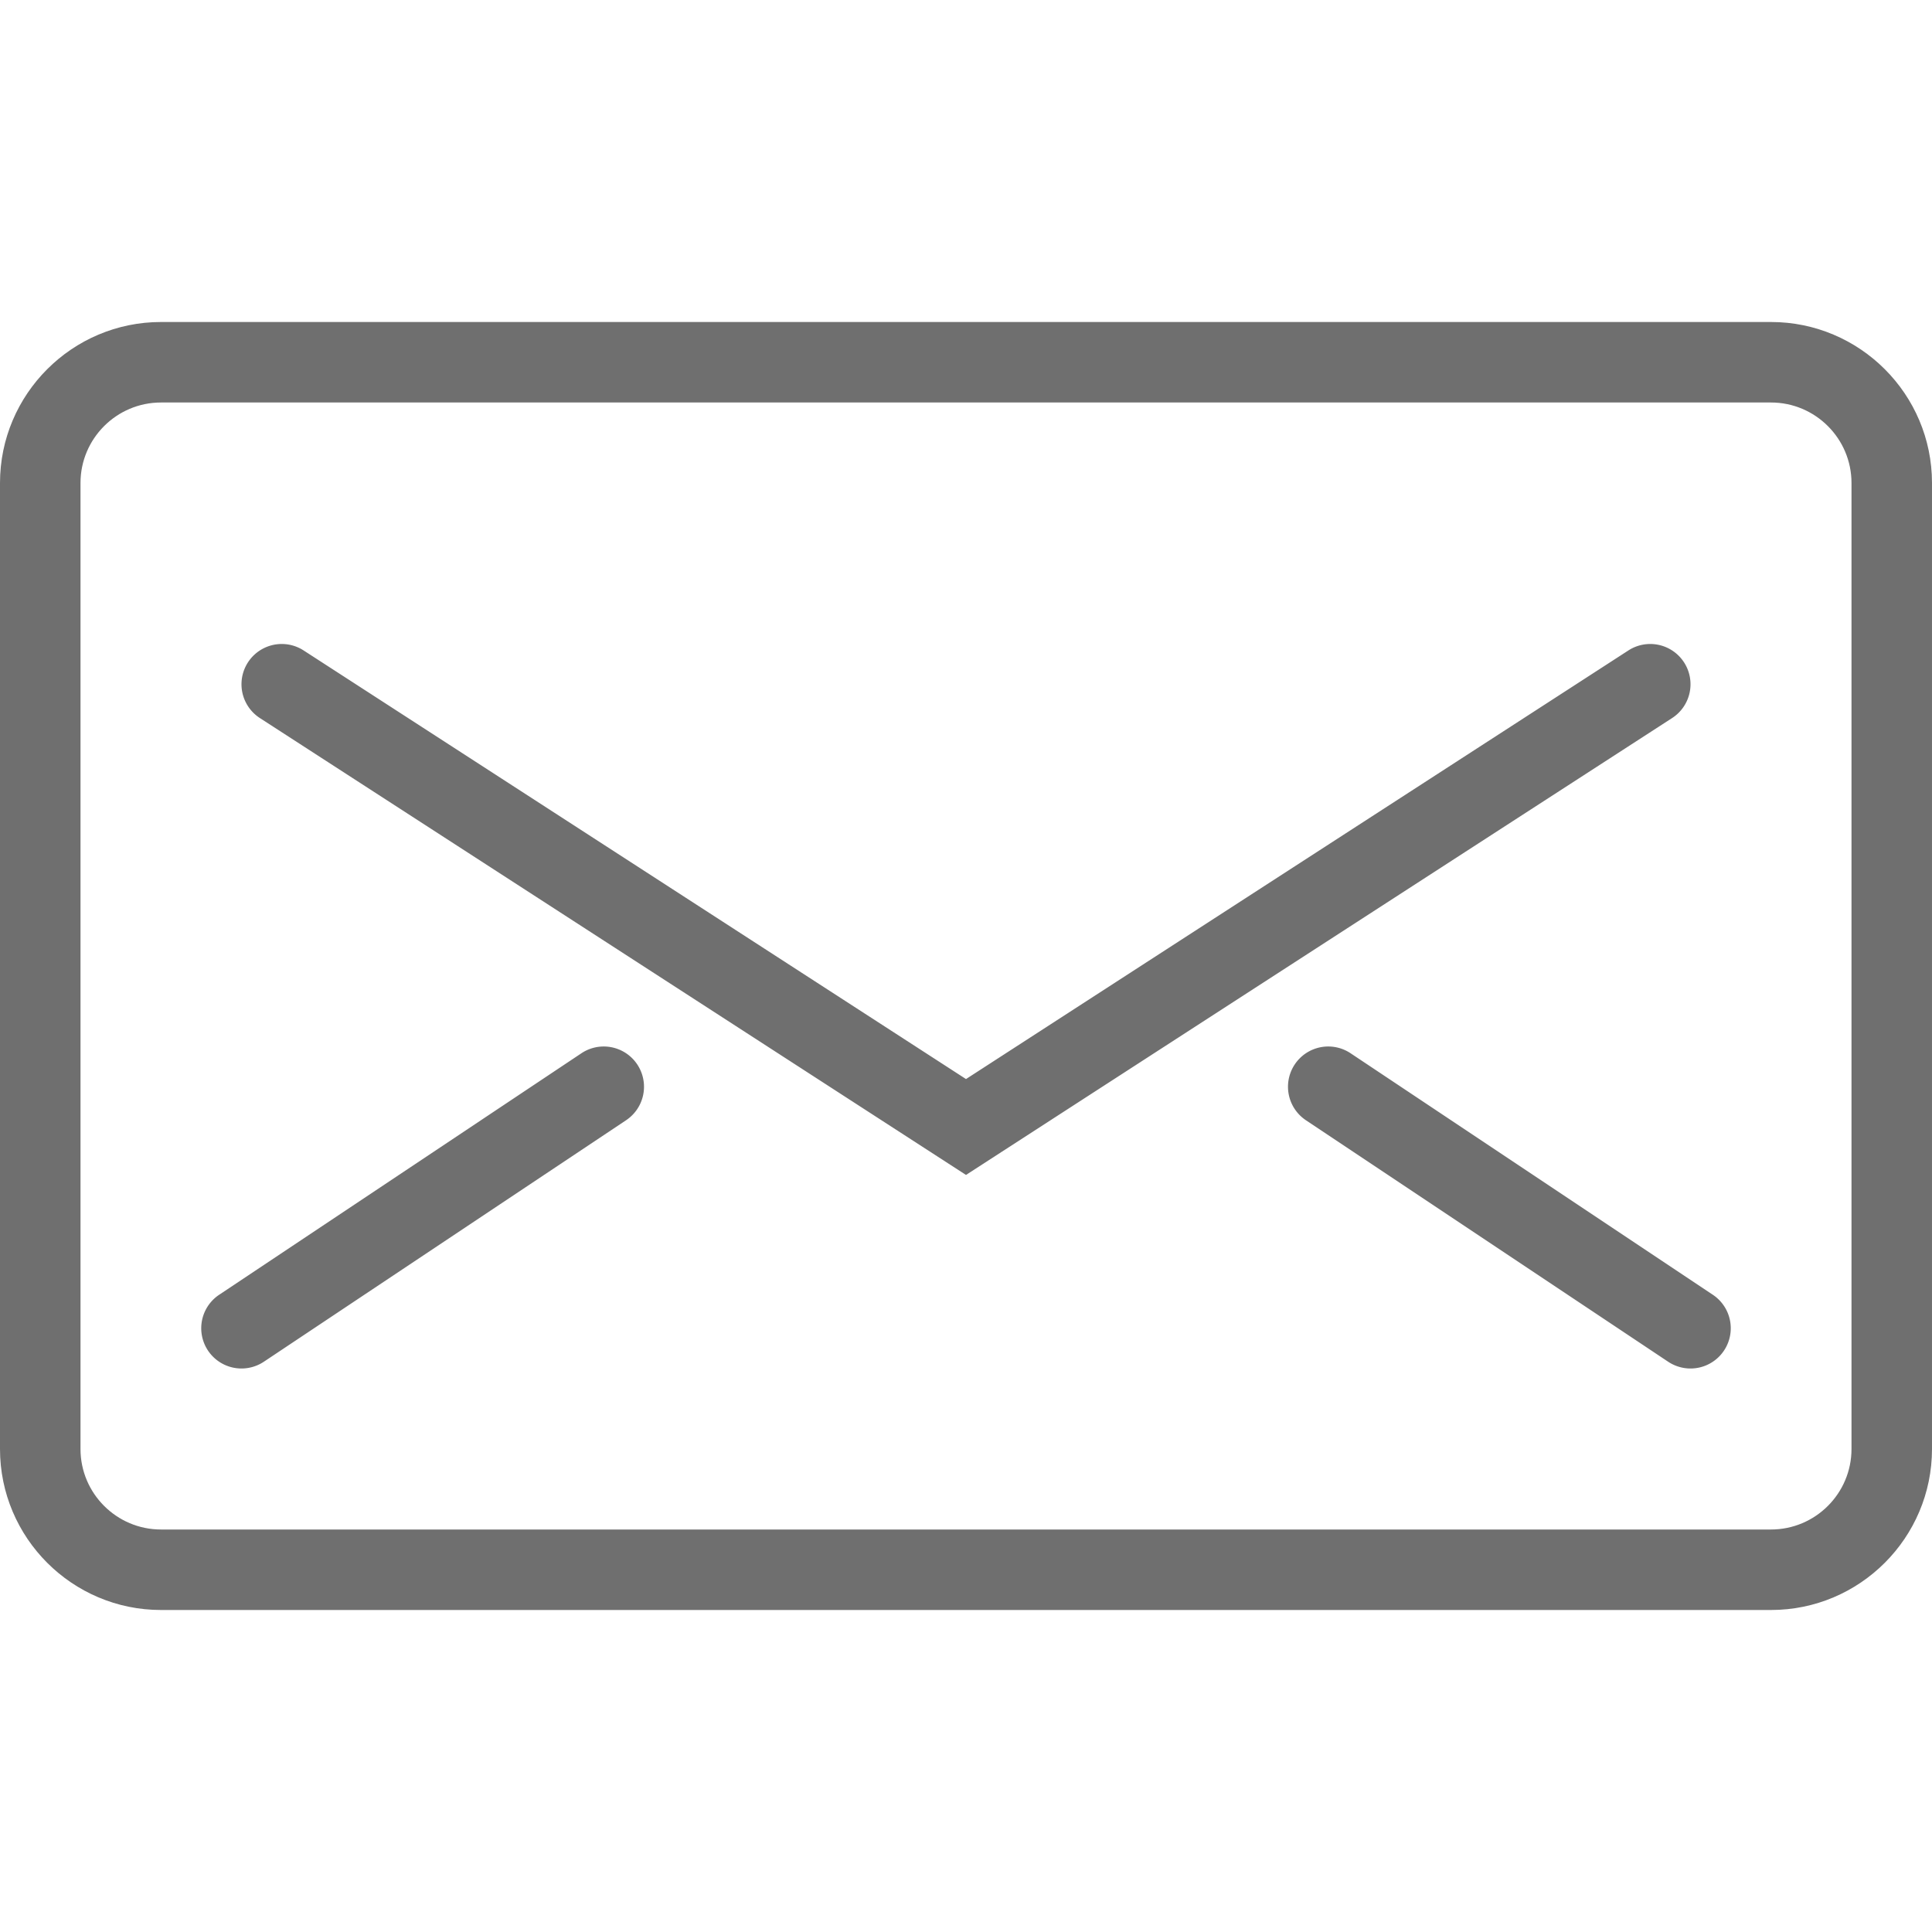
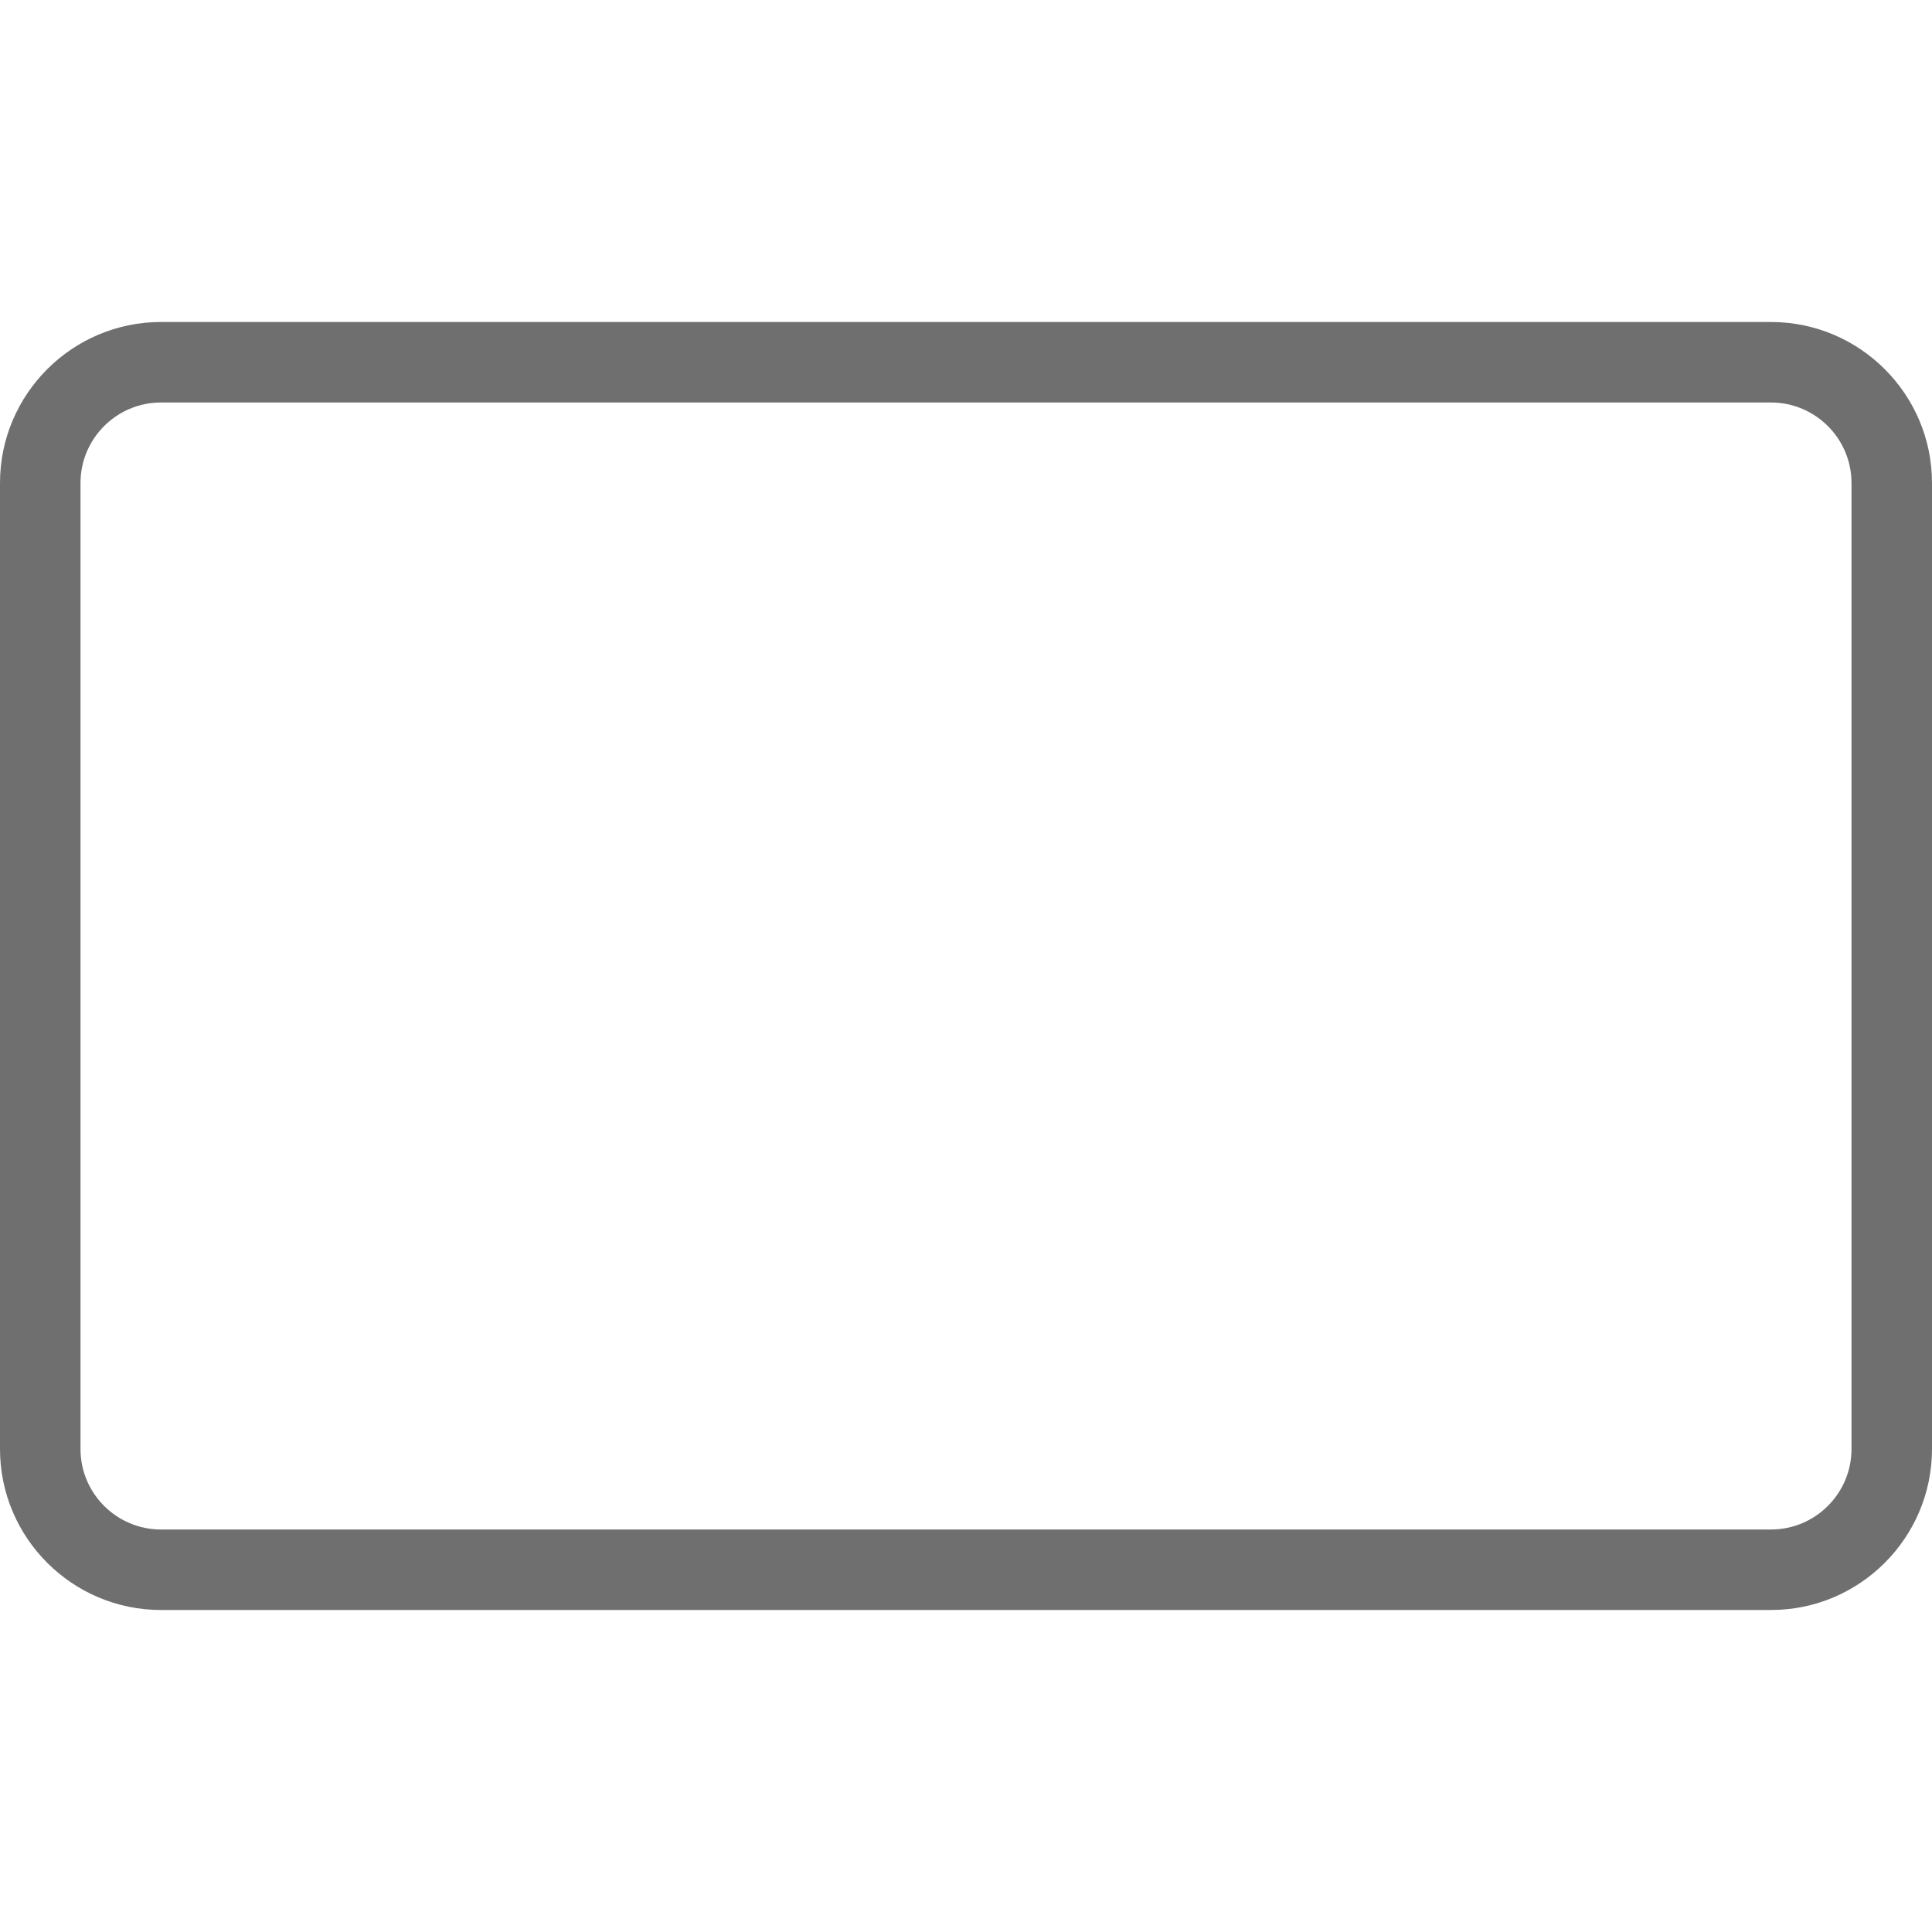
<svg xmlns="http://www.w3.org/2000/svg" viewBox="0 0 48 48" xml:space="preserve">
  <path d="M44 40H4c-2.206 0-4-1.794-4-4V12c0-2.206 1.794-4 4-4h40c2.206 0 4 1.794 4 4v24c0 2.206-1.794 4-4 4zM4 10c-1.103 0-2 .897-2 2v24c0 1.103.897 2 2 2h40c1.103 0 2-.897 2-2V12c0-1.103-.897-2-2-2H4z" fill="#6f6f6f" class="fill-000000" />
-   <path d="M24 29.191 6.457 17.84a1 1 0 0 1 1.086-1.68L24 26.809 40.457 16.16a1 1 0 0 1 1.086 1.68L24 29.191zM6.001 34a1 1 0 0 1-.556-1.832l9-6a1 1 0 1 1 1.11 1.664l-9 6a1.004 1.004 0 0 1-.554.168zM41.999 34c-.19 0-.383-.055-.554-.168l-9-6a1 1 0 1 1 1.11-1.664l9 6A1 1 0 0 1 41.999 34z" fill="#6f6f6f" class="fill-000000" />
</svg>